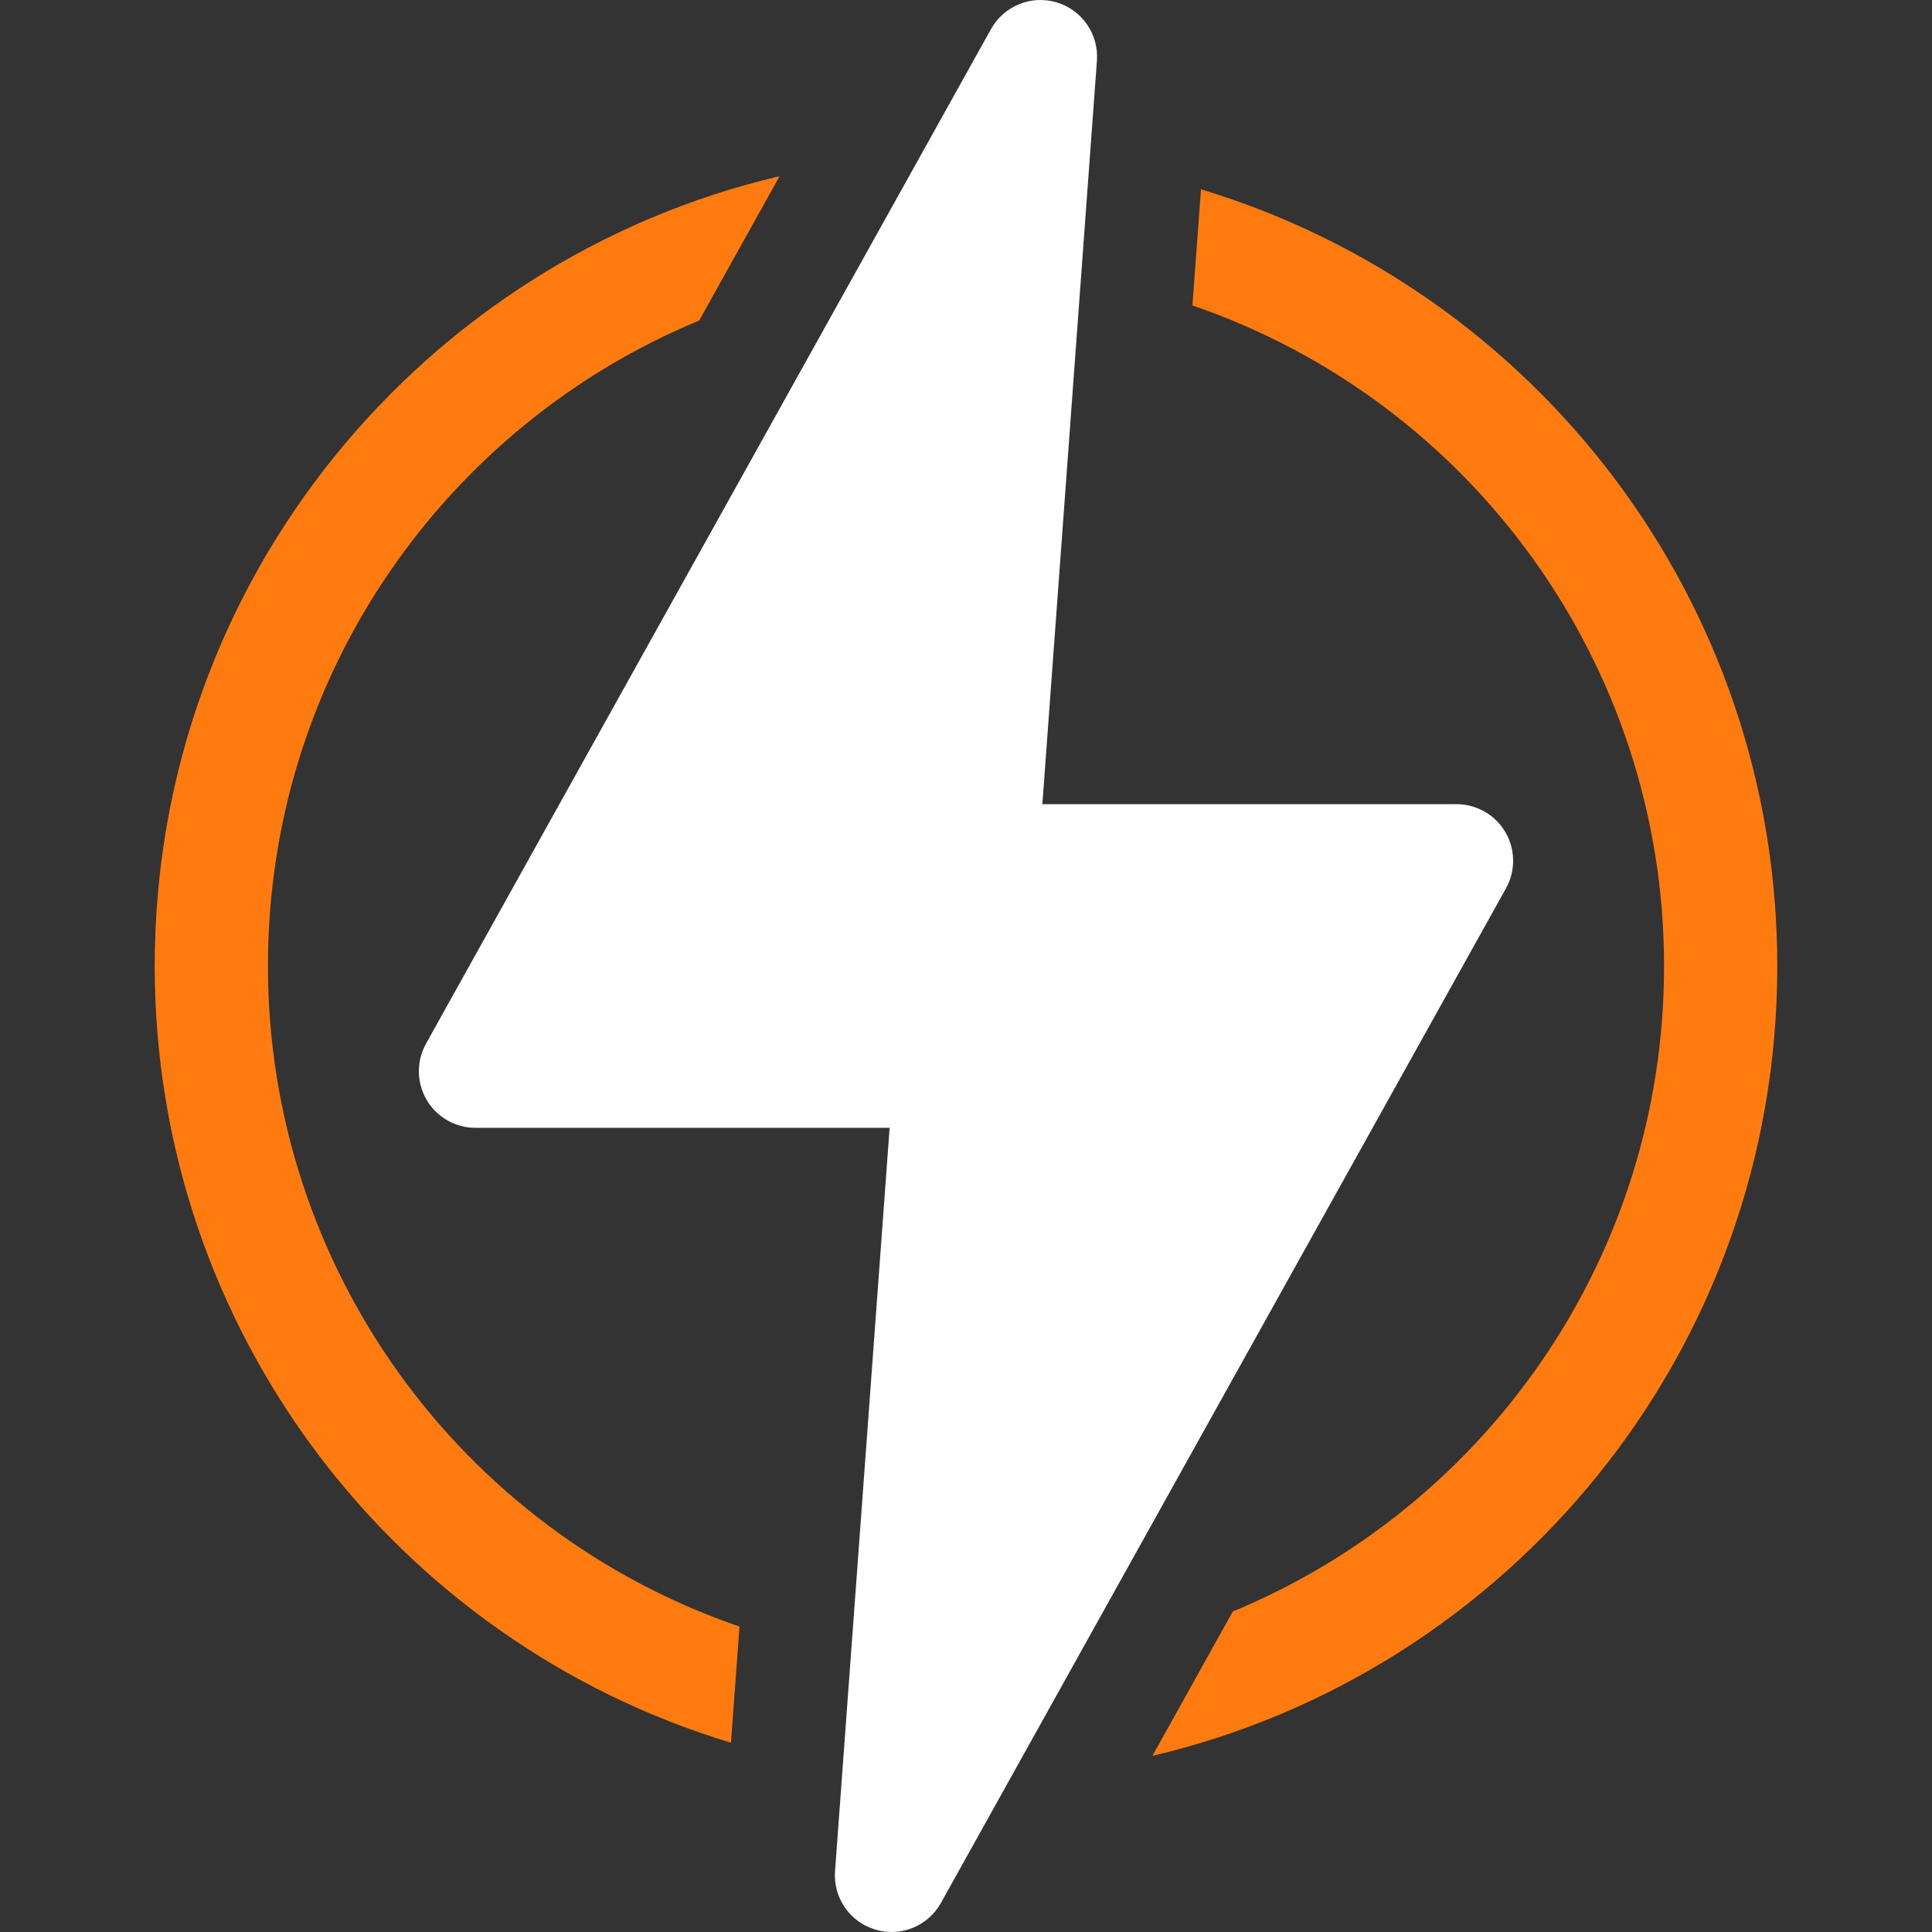
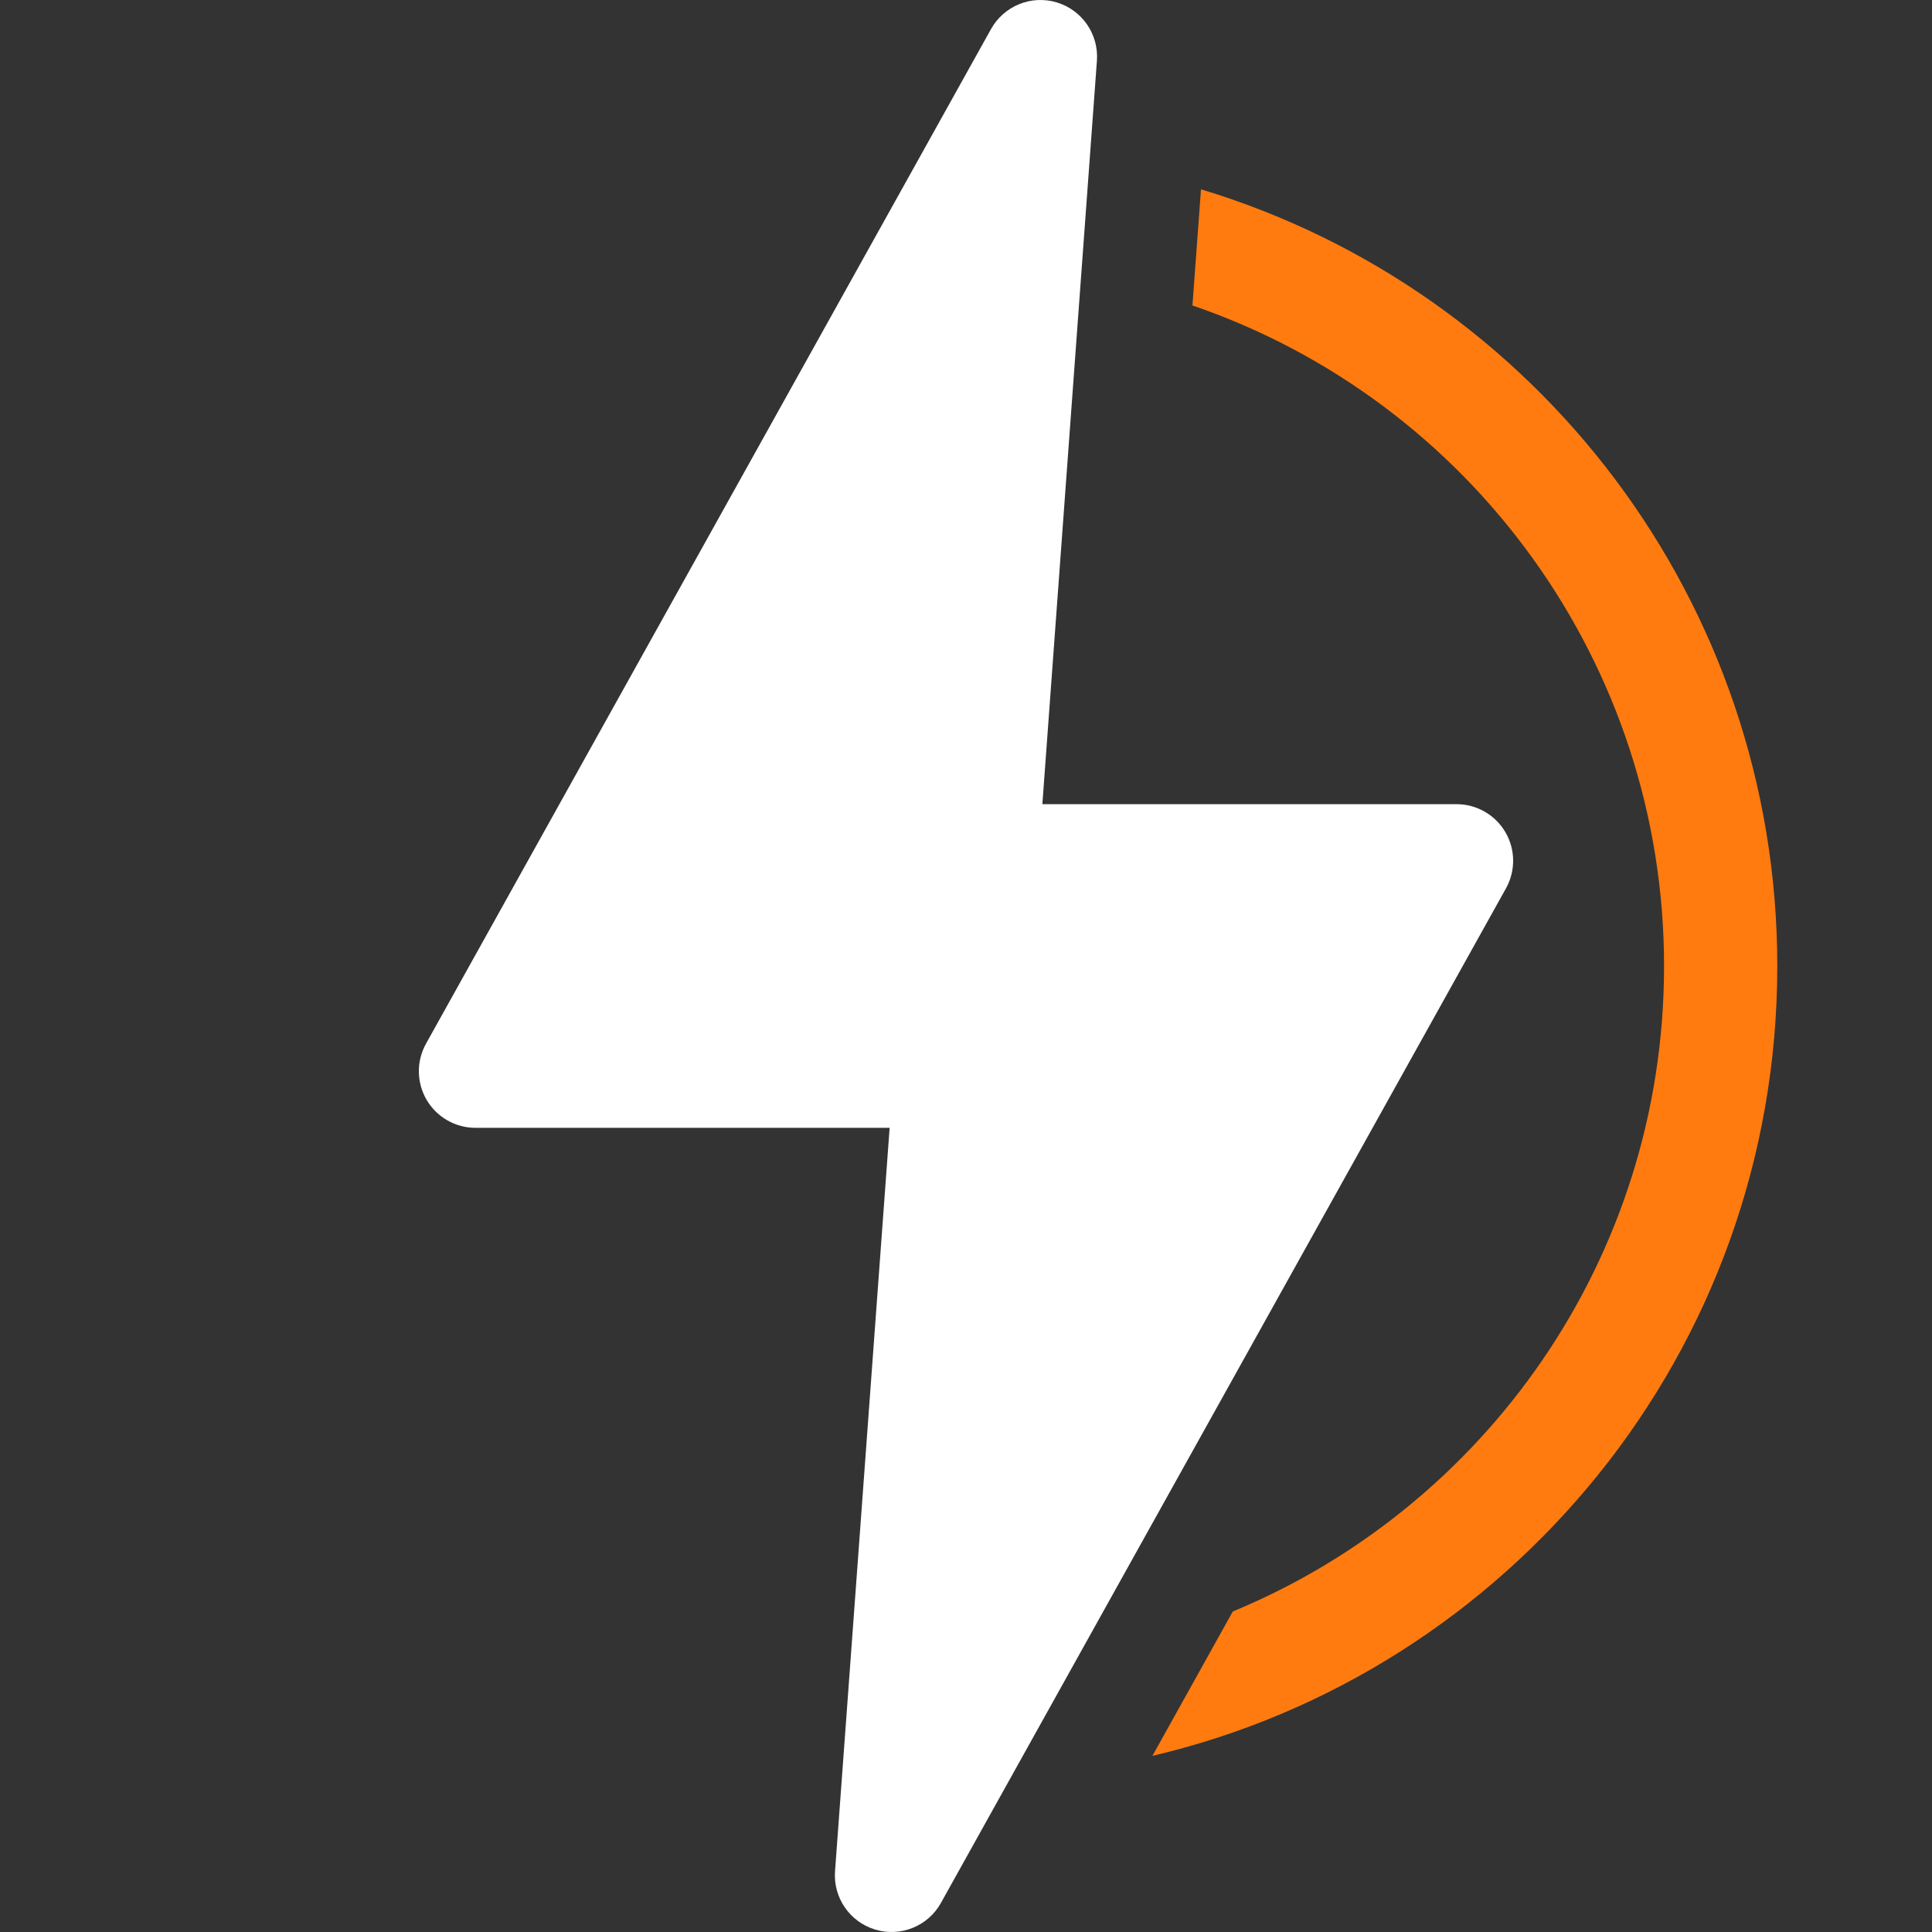
<svg xmlns="http://www.w3.org/2000/svg" width="38" height="38" viewBox="0 0 38 38" fill="none">
  <rect x="0" y="0" width="38" height="38" fill="#333333" stroke="none" />
  <g clip-path="url(#clip0_893_10635)">
-     <path d="M5.27 19C5.27 13.22 8.824 8.342 13.751 6.305H13.752L15.333 3.466C8.355 5.098 3.043 11.382 3.043 19C3.043 26.169 7.785 32.288 14.377 34.277L14.545 31.992C9.064 30.116 5.27 24.932 5.27 19Z" fill="#FF7B0F" />
    <path d="M23.622 3.724L23.454 6.008C28.936 7.885 32.73 13.068 32.73 19C32.73 24.774 29.18 29.657 24.249 31.695H24.248L22.667 34.535C29.645 32.902 34.957 26.618 34.957 19C34.957 11.831 30.215 5.712 23.622 3.724Z" fill="#FF7B0F" />
    <path d="M29.608 16.366C29.408 16.026 29.043 15.817 28.648 15.817H20.502L21.575 1.195C21.613 0.674 21.284 0.197 20.784 0.047C20.284 -0.103 19.747 0.115 19.492 0.572L8.379 20.528C8.187 20.873 8.192 21.294 8.392 21.634C8.592 21.974 8.957 22.183 9.352 22.183H17.498L16.424 36.805C16.386 37.326 16.715 37.803 17.216 37.953C17.72 38.104 18.256 37.881 18.507 37.428L29.621 17.472C29.813 17.127 29.808 16.706 29.608 16.366Z" fill="white" />
  </g>
  <defs>
    <clipPath id="clip0_893_10635">
      <rect width="38" height="38" fill="white" />
    </clipPath>
  </defs>
</svg>